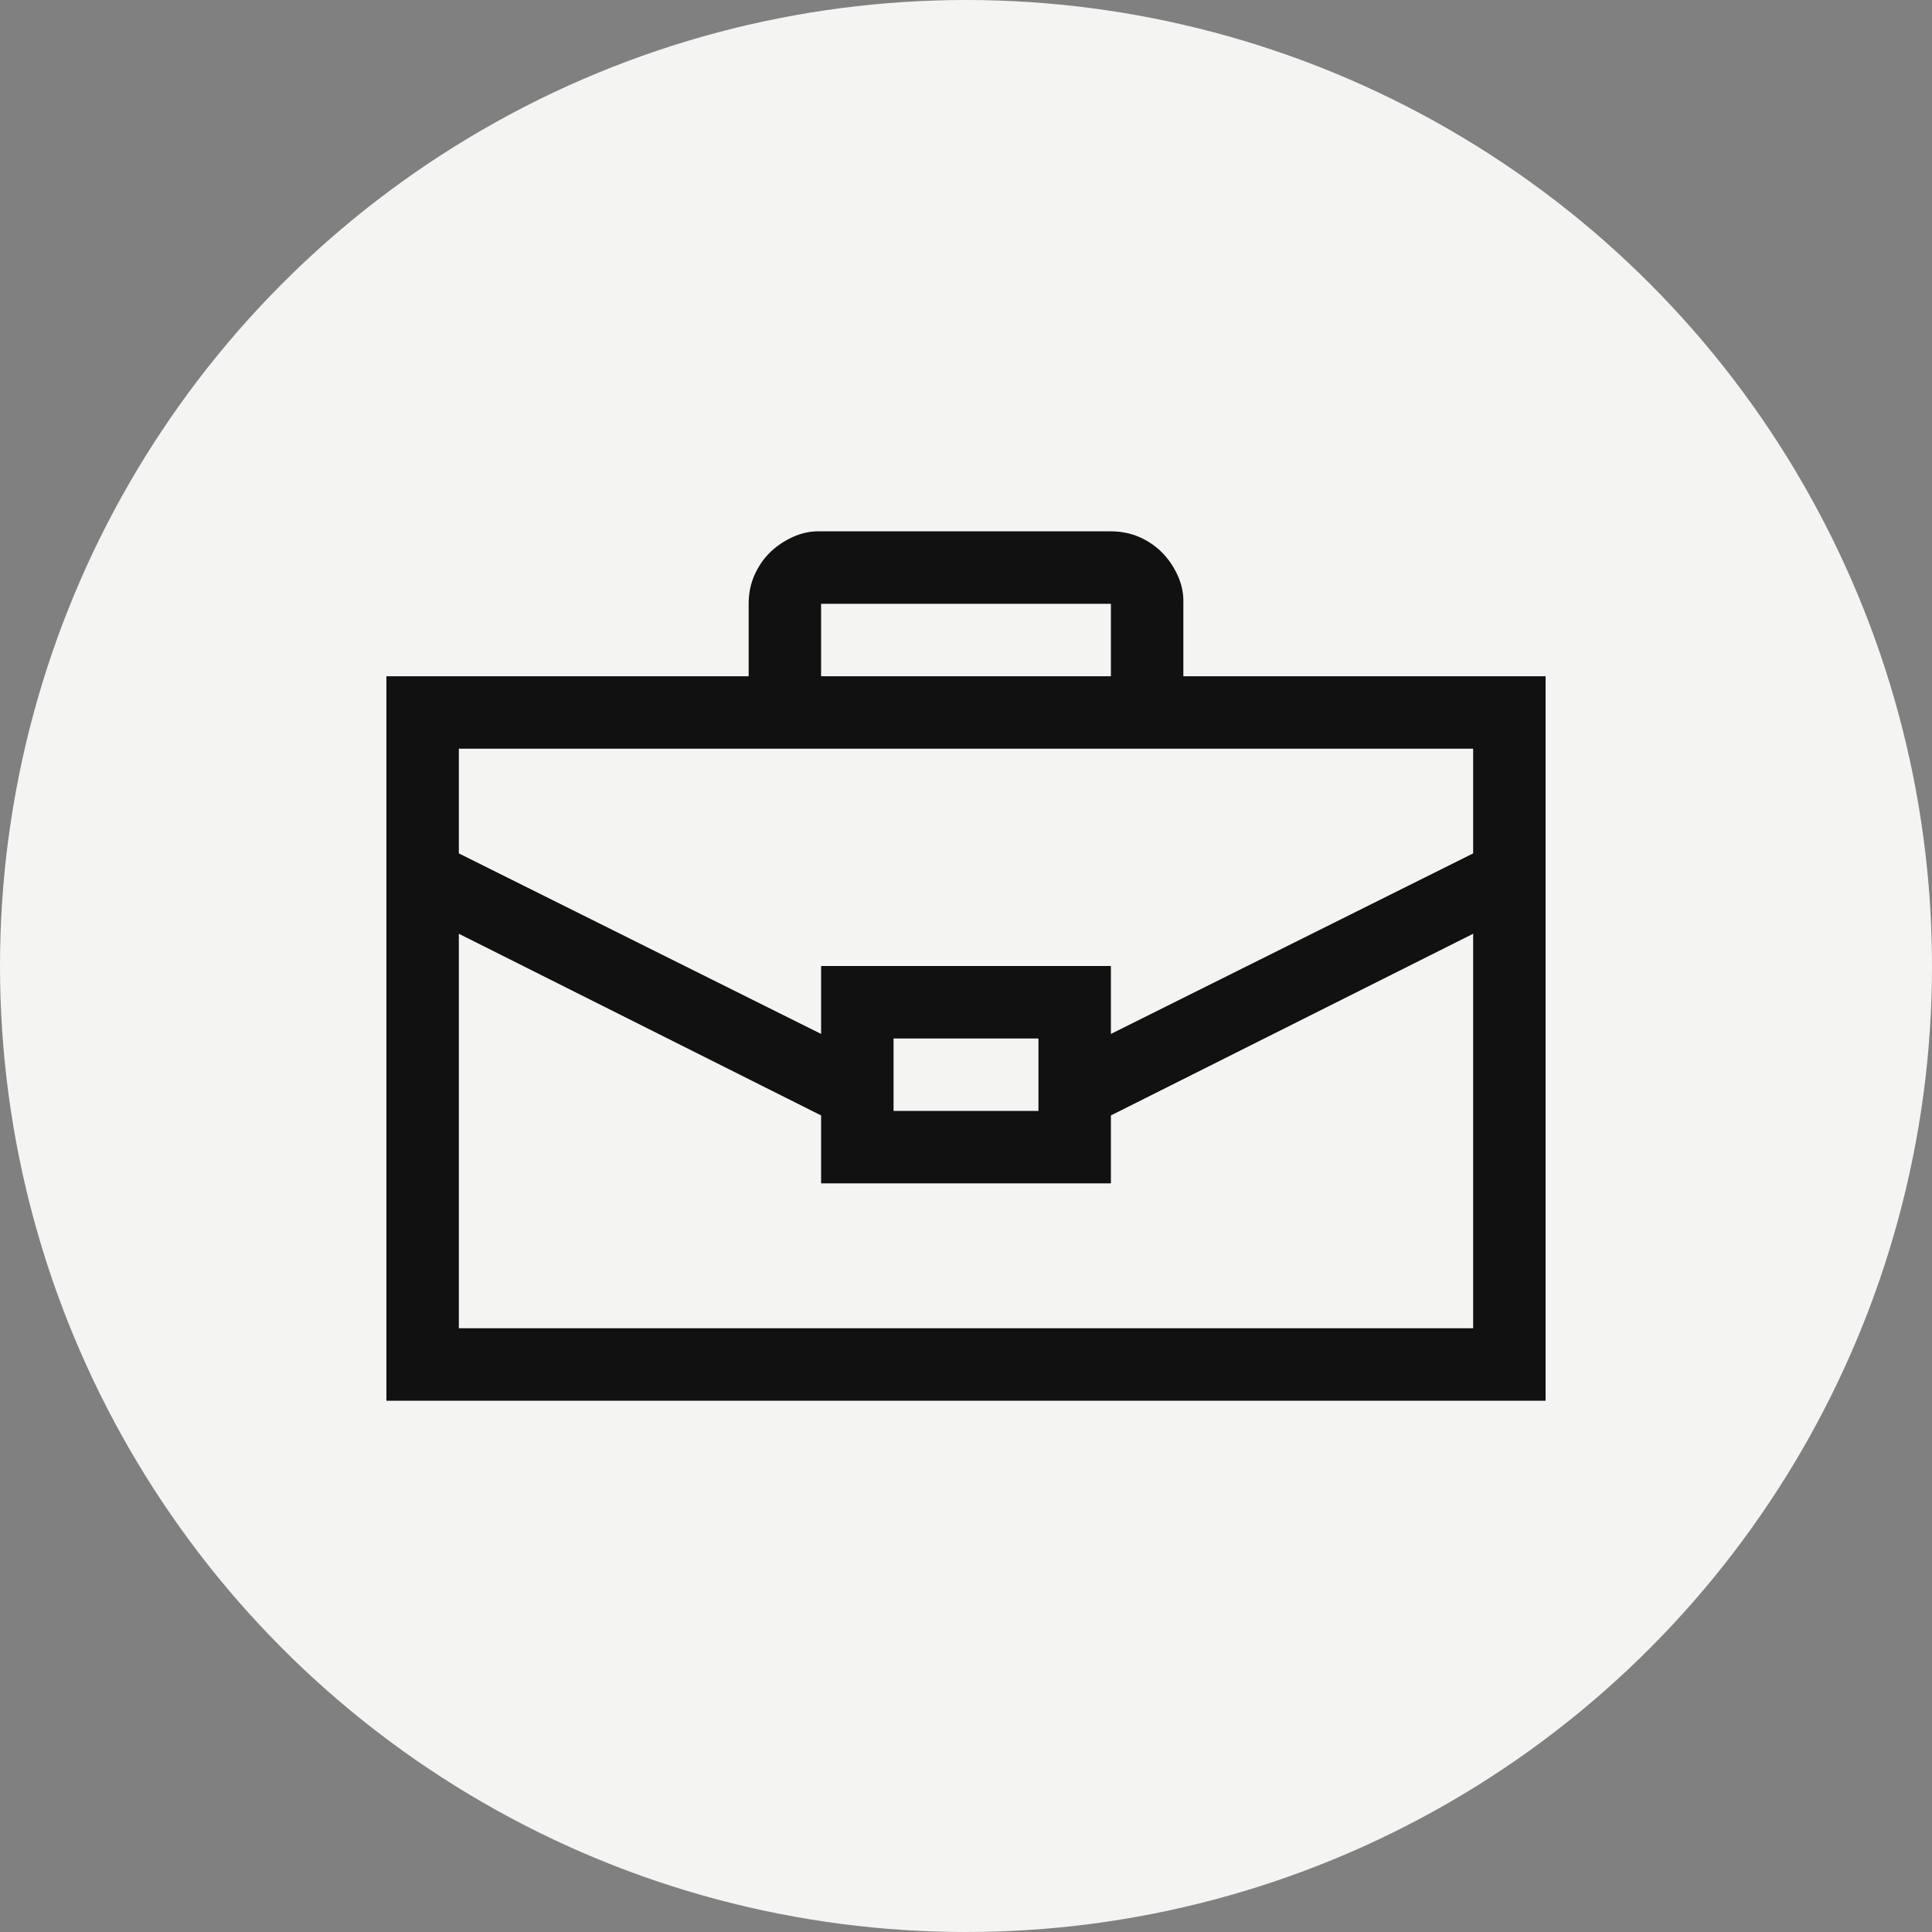
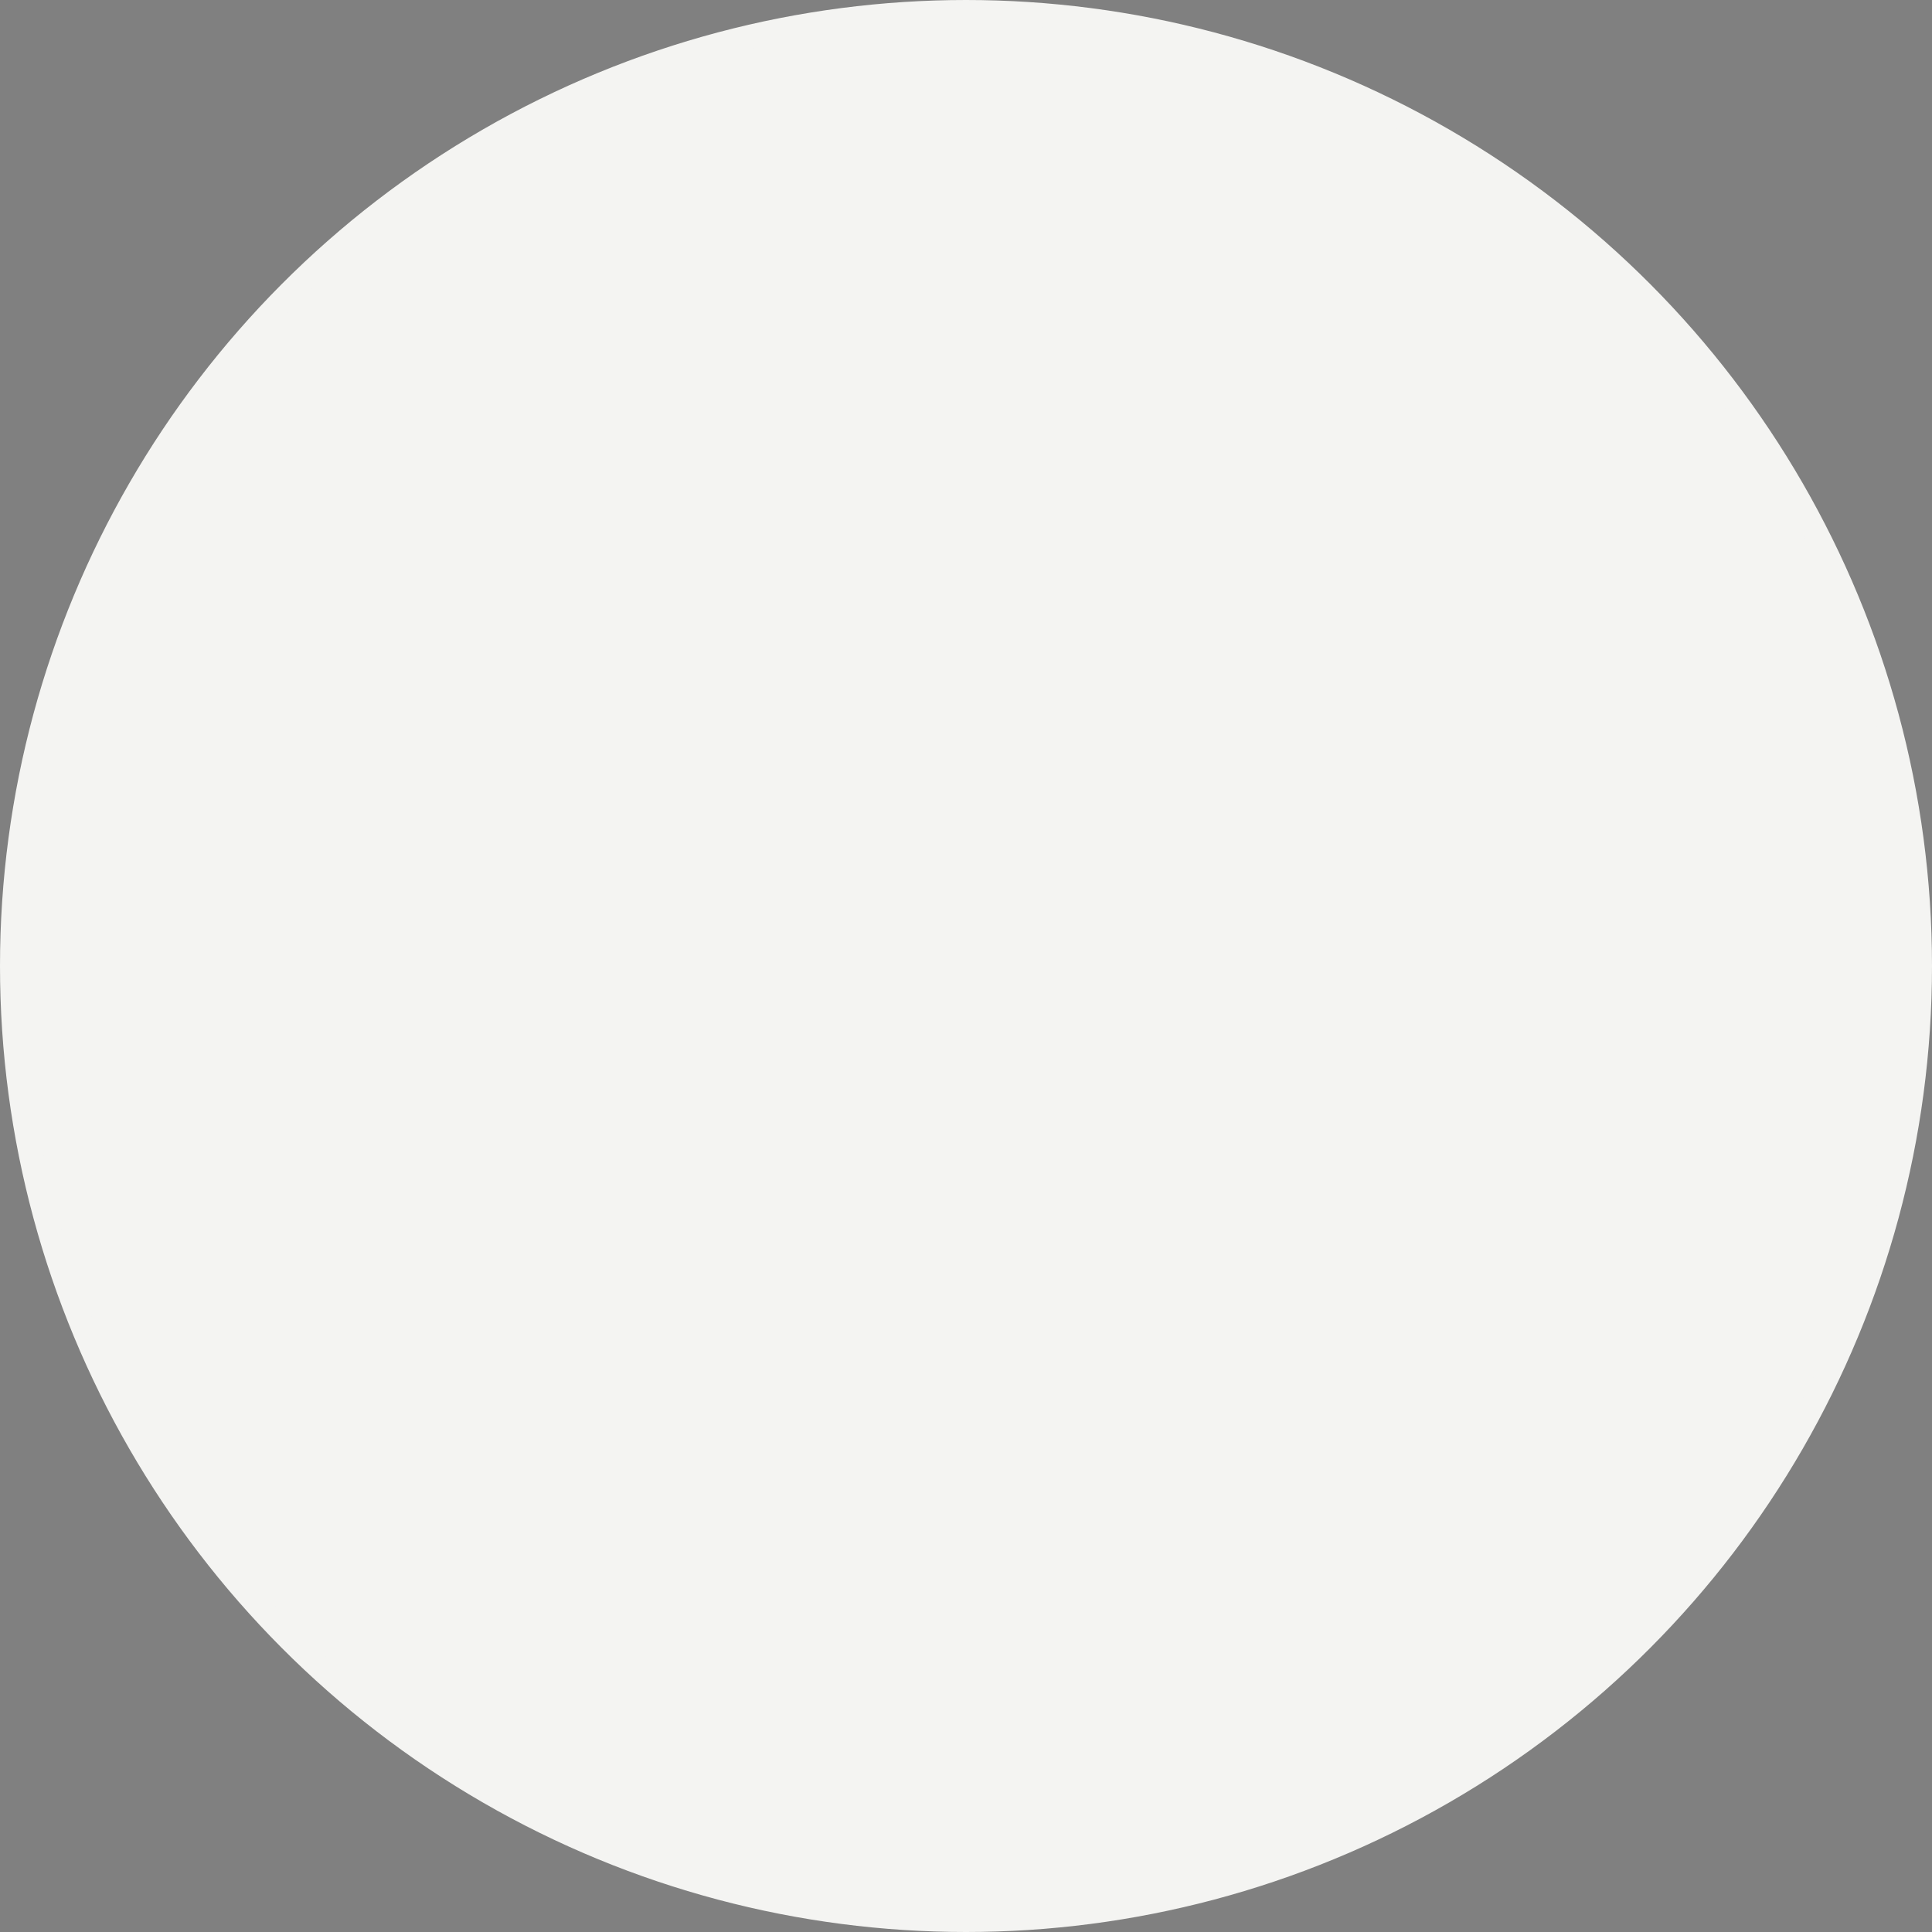
<svg xmlns="http://www.w3.org/2000/svg" width="80" height="80" viewBox="0 0 80 80" fill="none">
  <rect x="0" y="0" width="80" height="80" fill="#808080" stroke="none" />
  <circle cx="40" cy="40" r="39.5" fill="#F4F4F2" stroke="#F4F4F2" />
-   <path d="M64 28.002V58H16V28.002H31V25.002C31 24.58 31.078 24.189 31.234 23.83C31.391 23.471 31.602 23.158 31.867 22.892C32.133 22.627 32.453 22.408 32.828 22.236C33.203 22.064 33.594 21.986 34 22.002H46C46.422 22.002 46.812 22.08 47.172 22.236C47.531 22.393 47.844 22.604 48.109 22.869C48.375 23.135 48.594 23.455 48.766 23.83C48.938 24.205 49.016 24.596 49 25.002V28.002H64ZM34 28.002H46V25.002H34V28.002ZM19 31.002V35.337L34 42.813V40.001H46V42.813L61 35.337V31.002H19ZM37 43.001V46.001H43V43.001H37ZM61 55V38.665L46 46.188V49.001H34V46.188L19 38.665V55H61Z" fill="#111111" />
</svg>